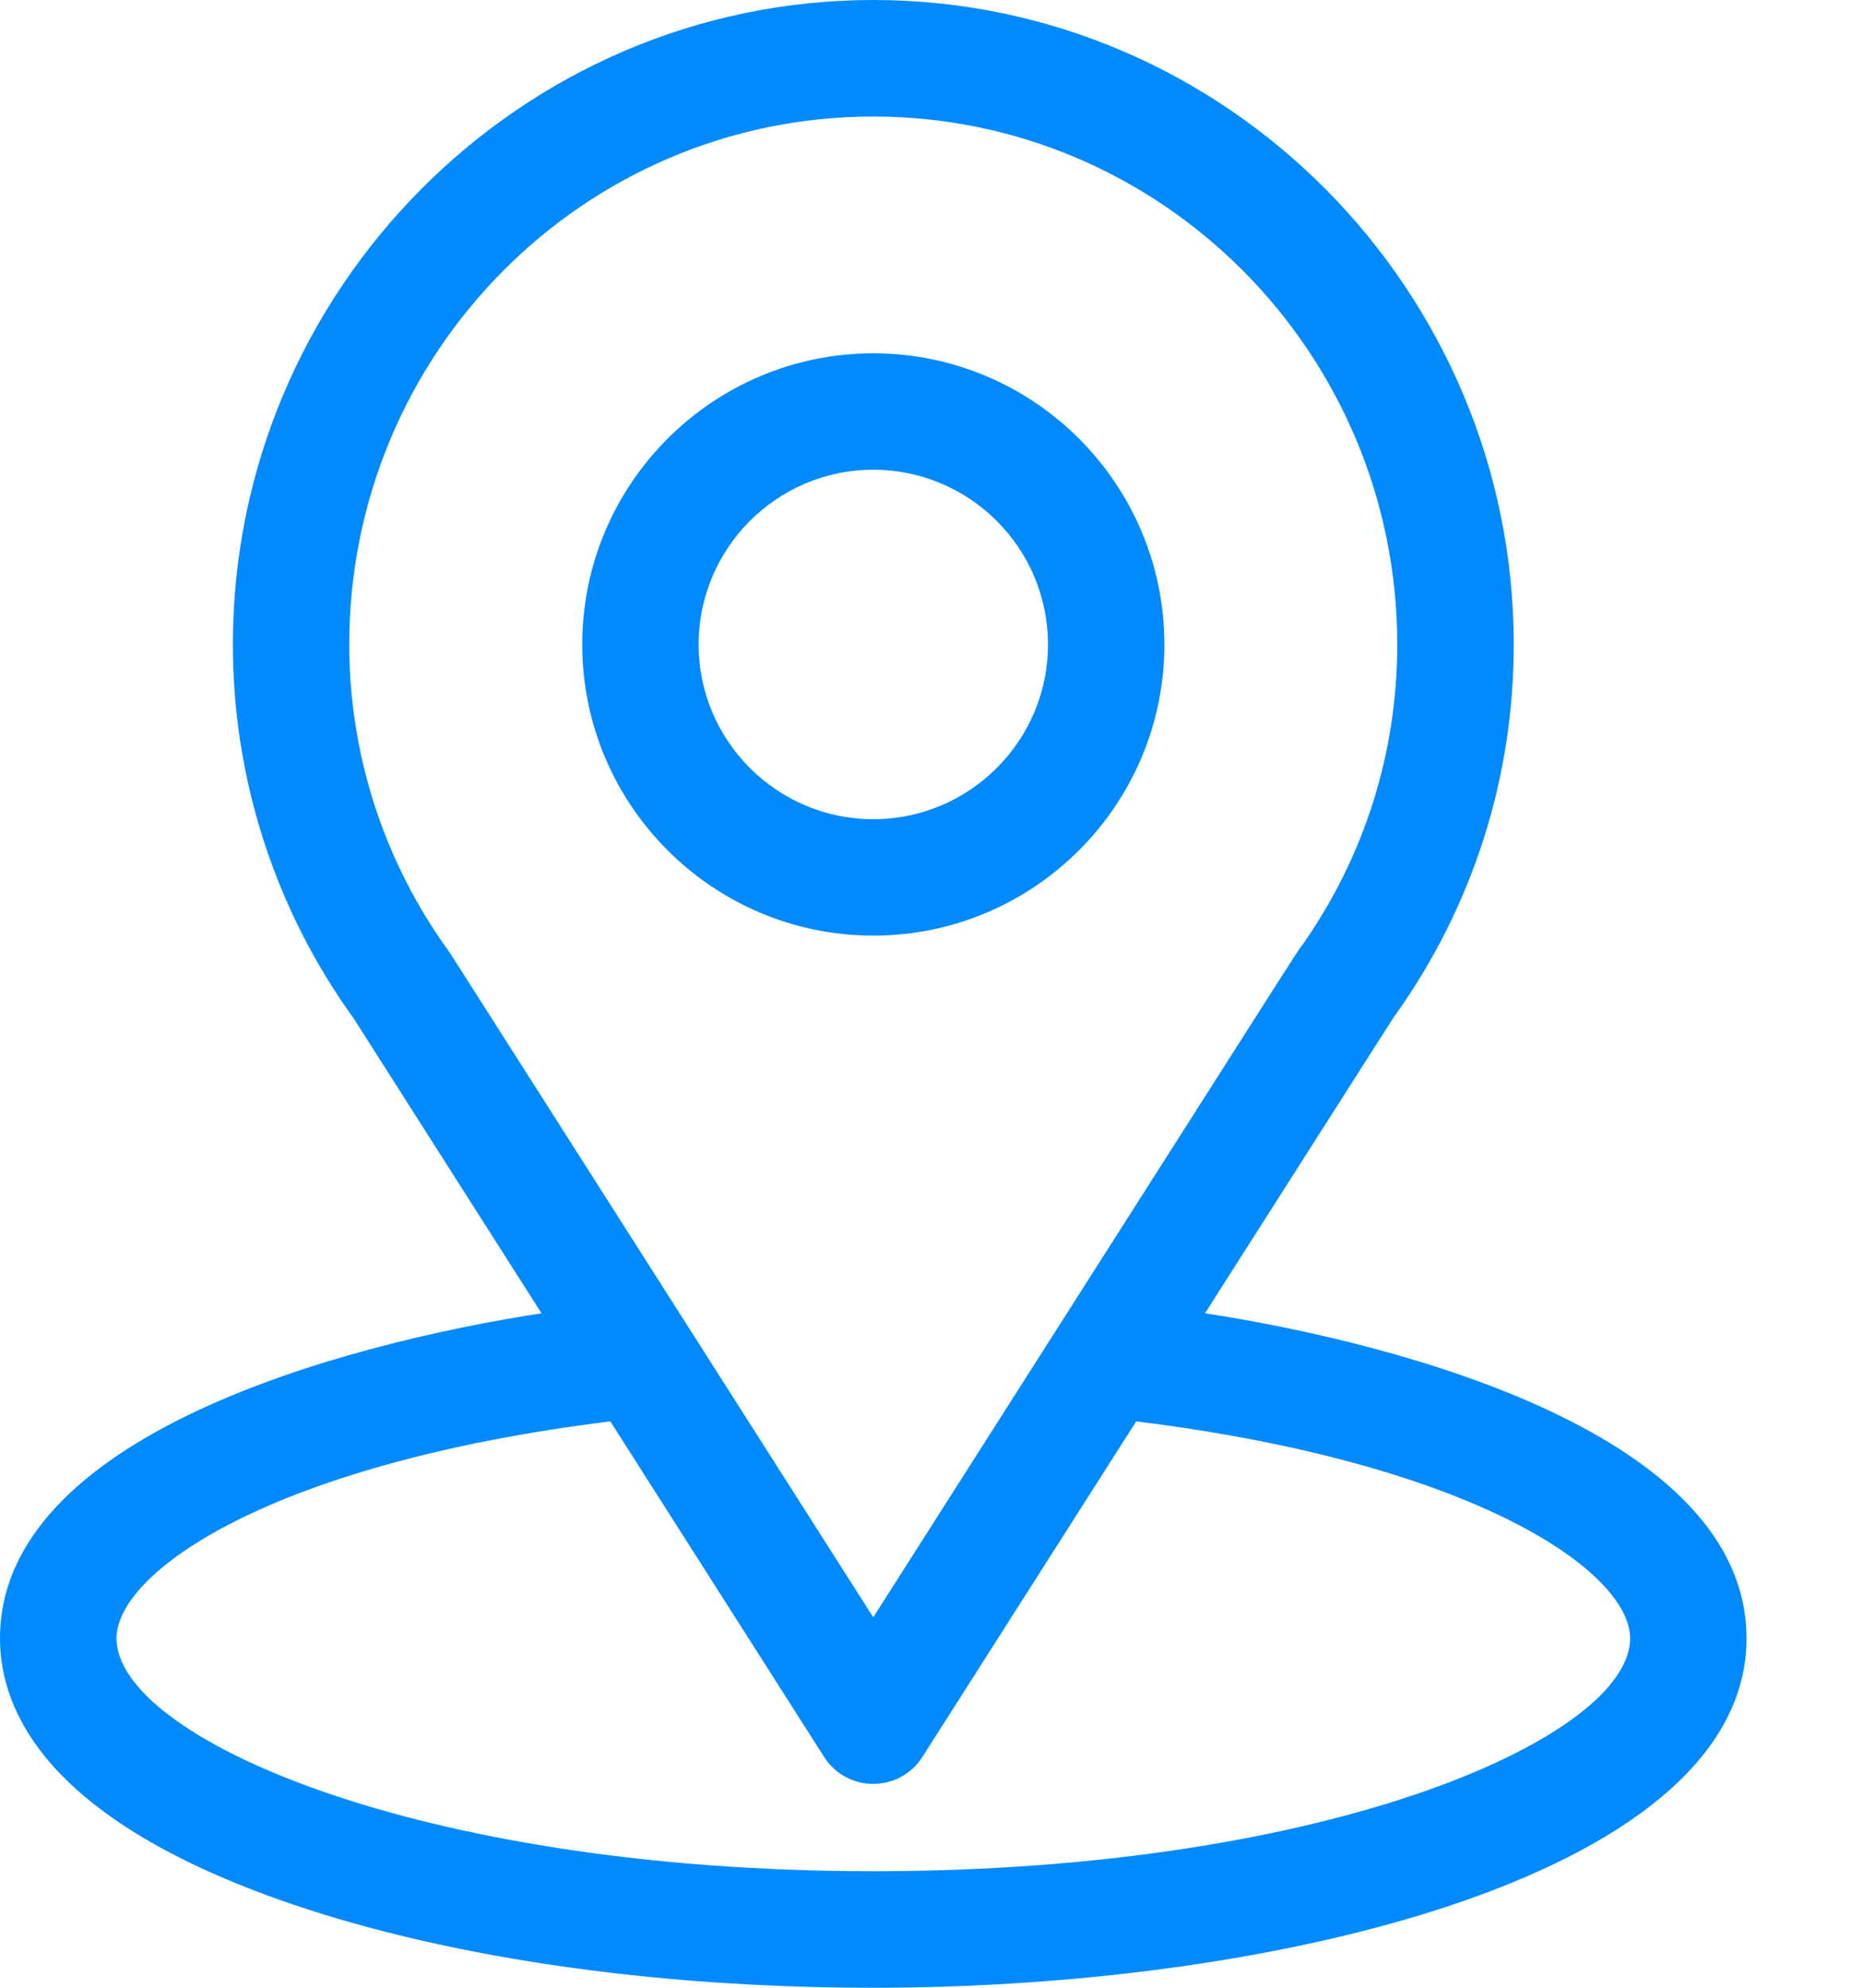
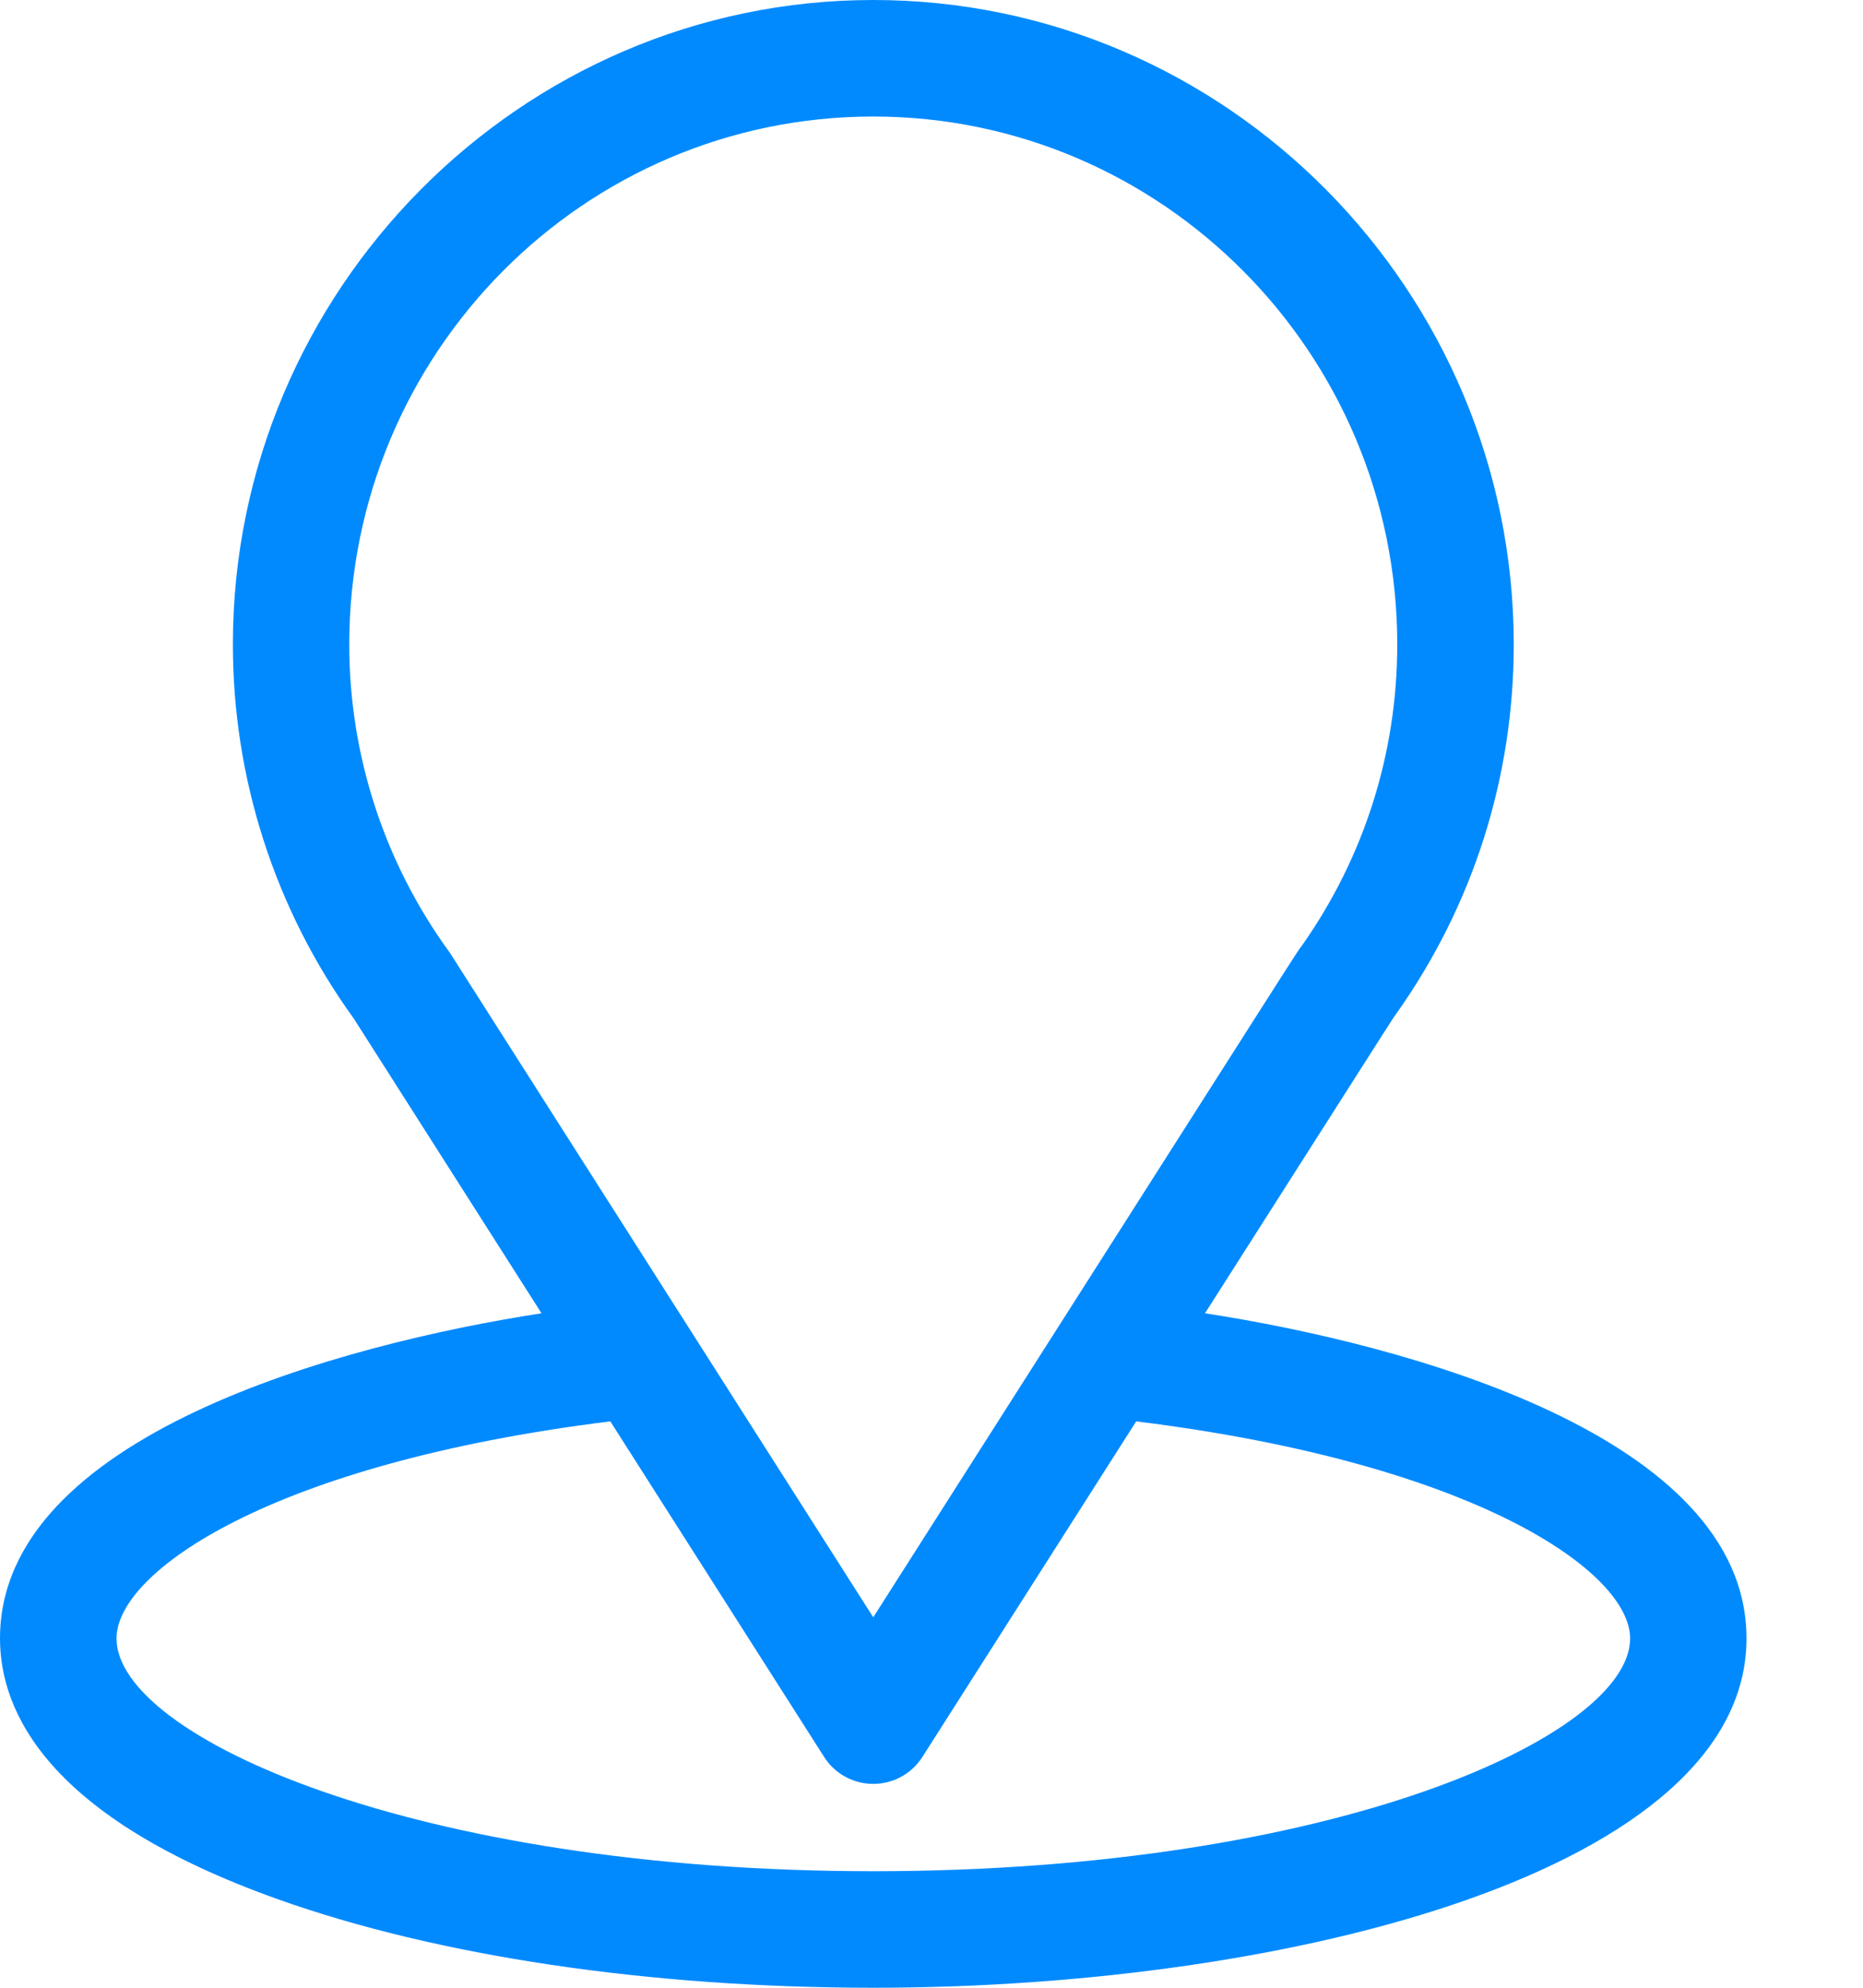
<svg xmlns="http://www.w3.org/2000/svg" width="15" height="16" viewBox="0 0 15 16" fill="none">
  <path d="M9.702 10.571C11.405 7.9 11.191 8.233 11.24 8.163C11.86 7.289 12.188 6.26 12.188 5.188C12.188 2.343 9.879 0 7.031 0C4.192 0 1.875 2.338 1.875 5.188C1.875 6.259 2.209 7.315 2.85 8.201L4.36 10.571C2.745 10.82 0 11.559 0 13.188C0 13.781 0.387 14.627 2.233 15.286C3.522 15.746 5.226 16 7.031 16C10.407 16 14.062 15.048 14.062 13.188C14.062 11.559 11.32 10.82 9.702 10.571ZM3.633 7.686C3.628 7.678 3.622 7.67 3.617 7.662C3.084 6.929 2.812 6.061 2.812 5.188C2.812 2.843 4.7 0.938 7.031 0.938C9.357 0.938 11.25 2.844 11.25 5.188C11.25 6.062 10.984 6.901 10.48 7.615C10.435 7.674 10.67 7.308 7.031 13.018L3.633 7.686ZM7.031 15.062C3.344 15.062 0.938 13.979 0.938 13.188C0.938 12.656 2.174 11.781 4.914 11.441L6.636 14.143C6.722 14.278 6.871 14.359 7.031 14.359C7.191 14.359 7.34 14.278 7.426 14.143L9.148 11.441C11.889 11.781 13.125 12.656 13.125 13.188C13.125 13.972 10.74 15.062 7.031 15.062Z" fill="#018AFE" />
-   <path d="M7.031 2.844C5.739 2.844 4.688 3.895 4.688 5.188C4.688 6.48 5.739 7.531 7.031 7.531C8.324 7.531 9.375 6.48 9.375 5.188C9.375 3.895 8.324 2.844 7.031 2.844ZM7.031 6.594C6.256 6.594 5.625 5.963 5.625 5.188C5.625 4.412 6.256 3.781 7.031 3.781C7.807 3.781 8.438 4.412 8.438 5.188C8.438 5.963 7.807 6.594 7.031 6.594Z" fill="#018AFE" />
</svg>